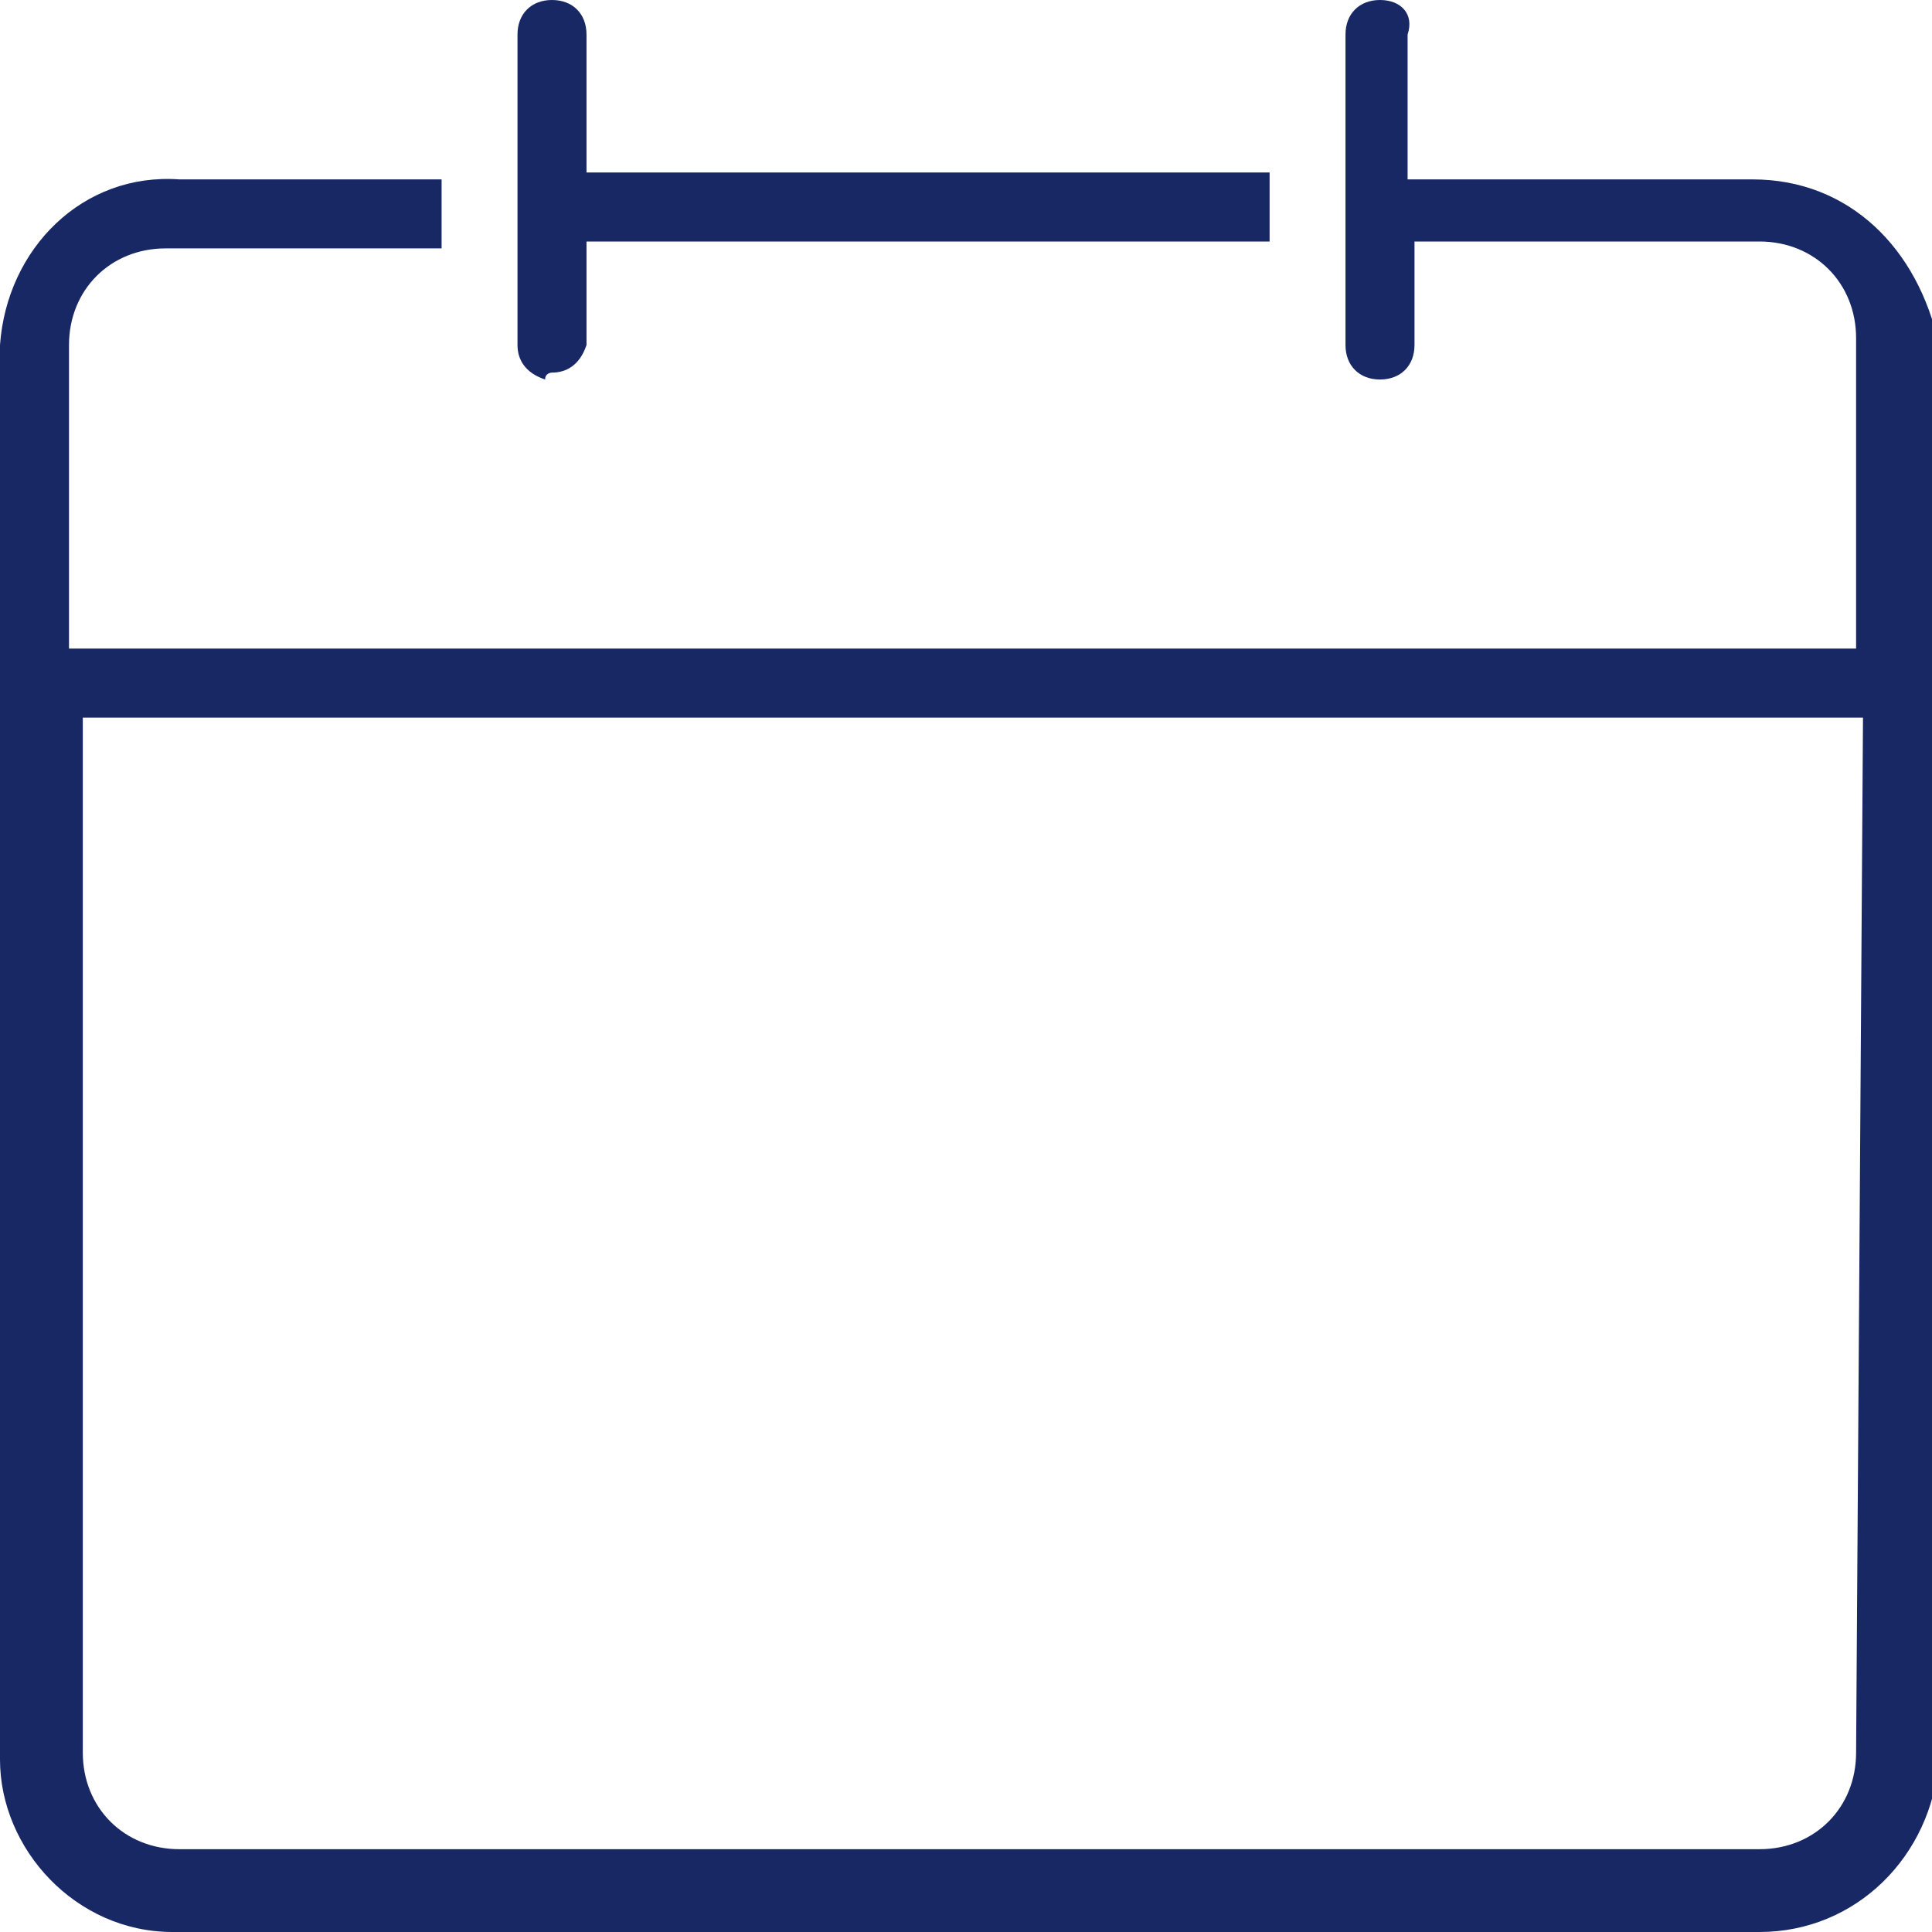
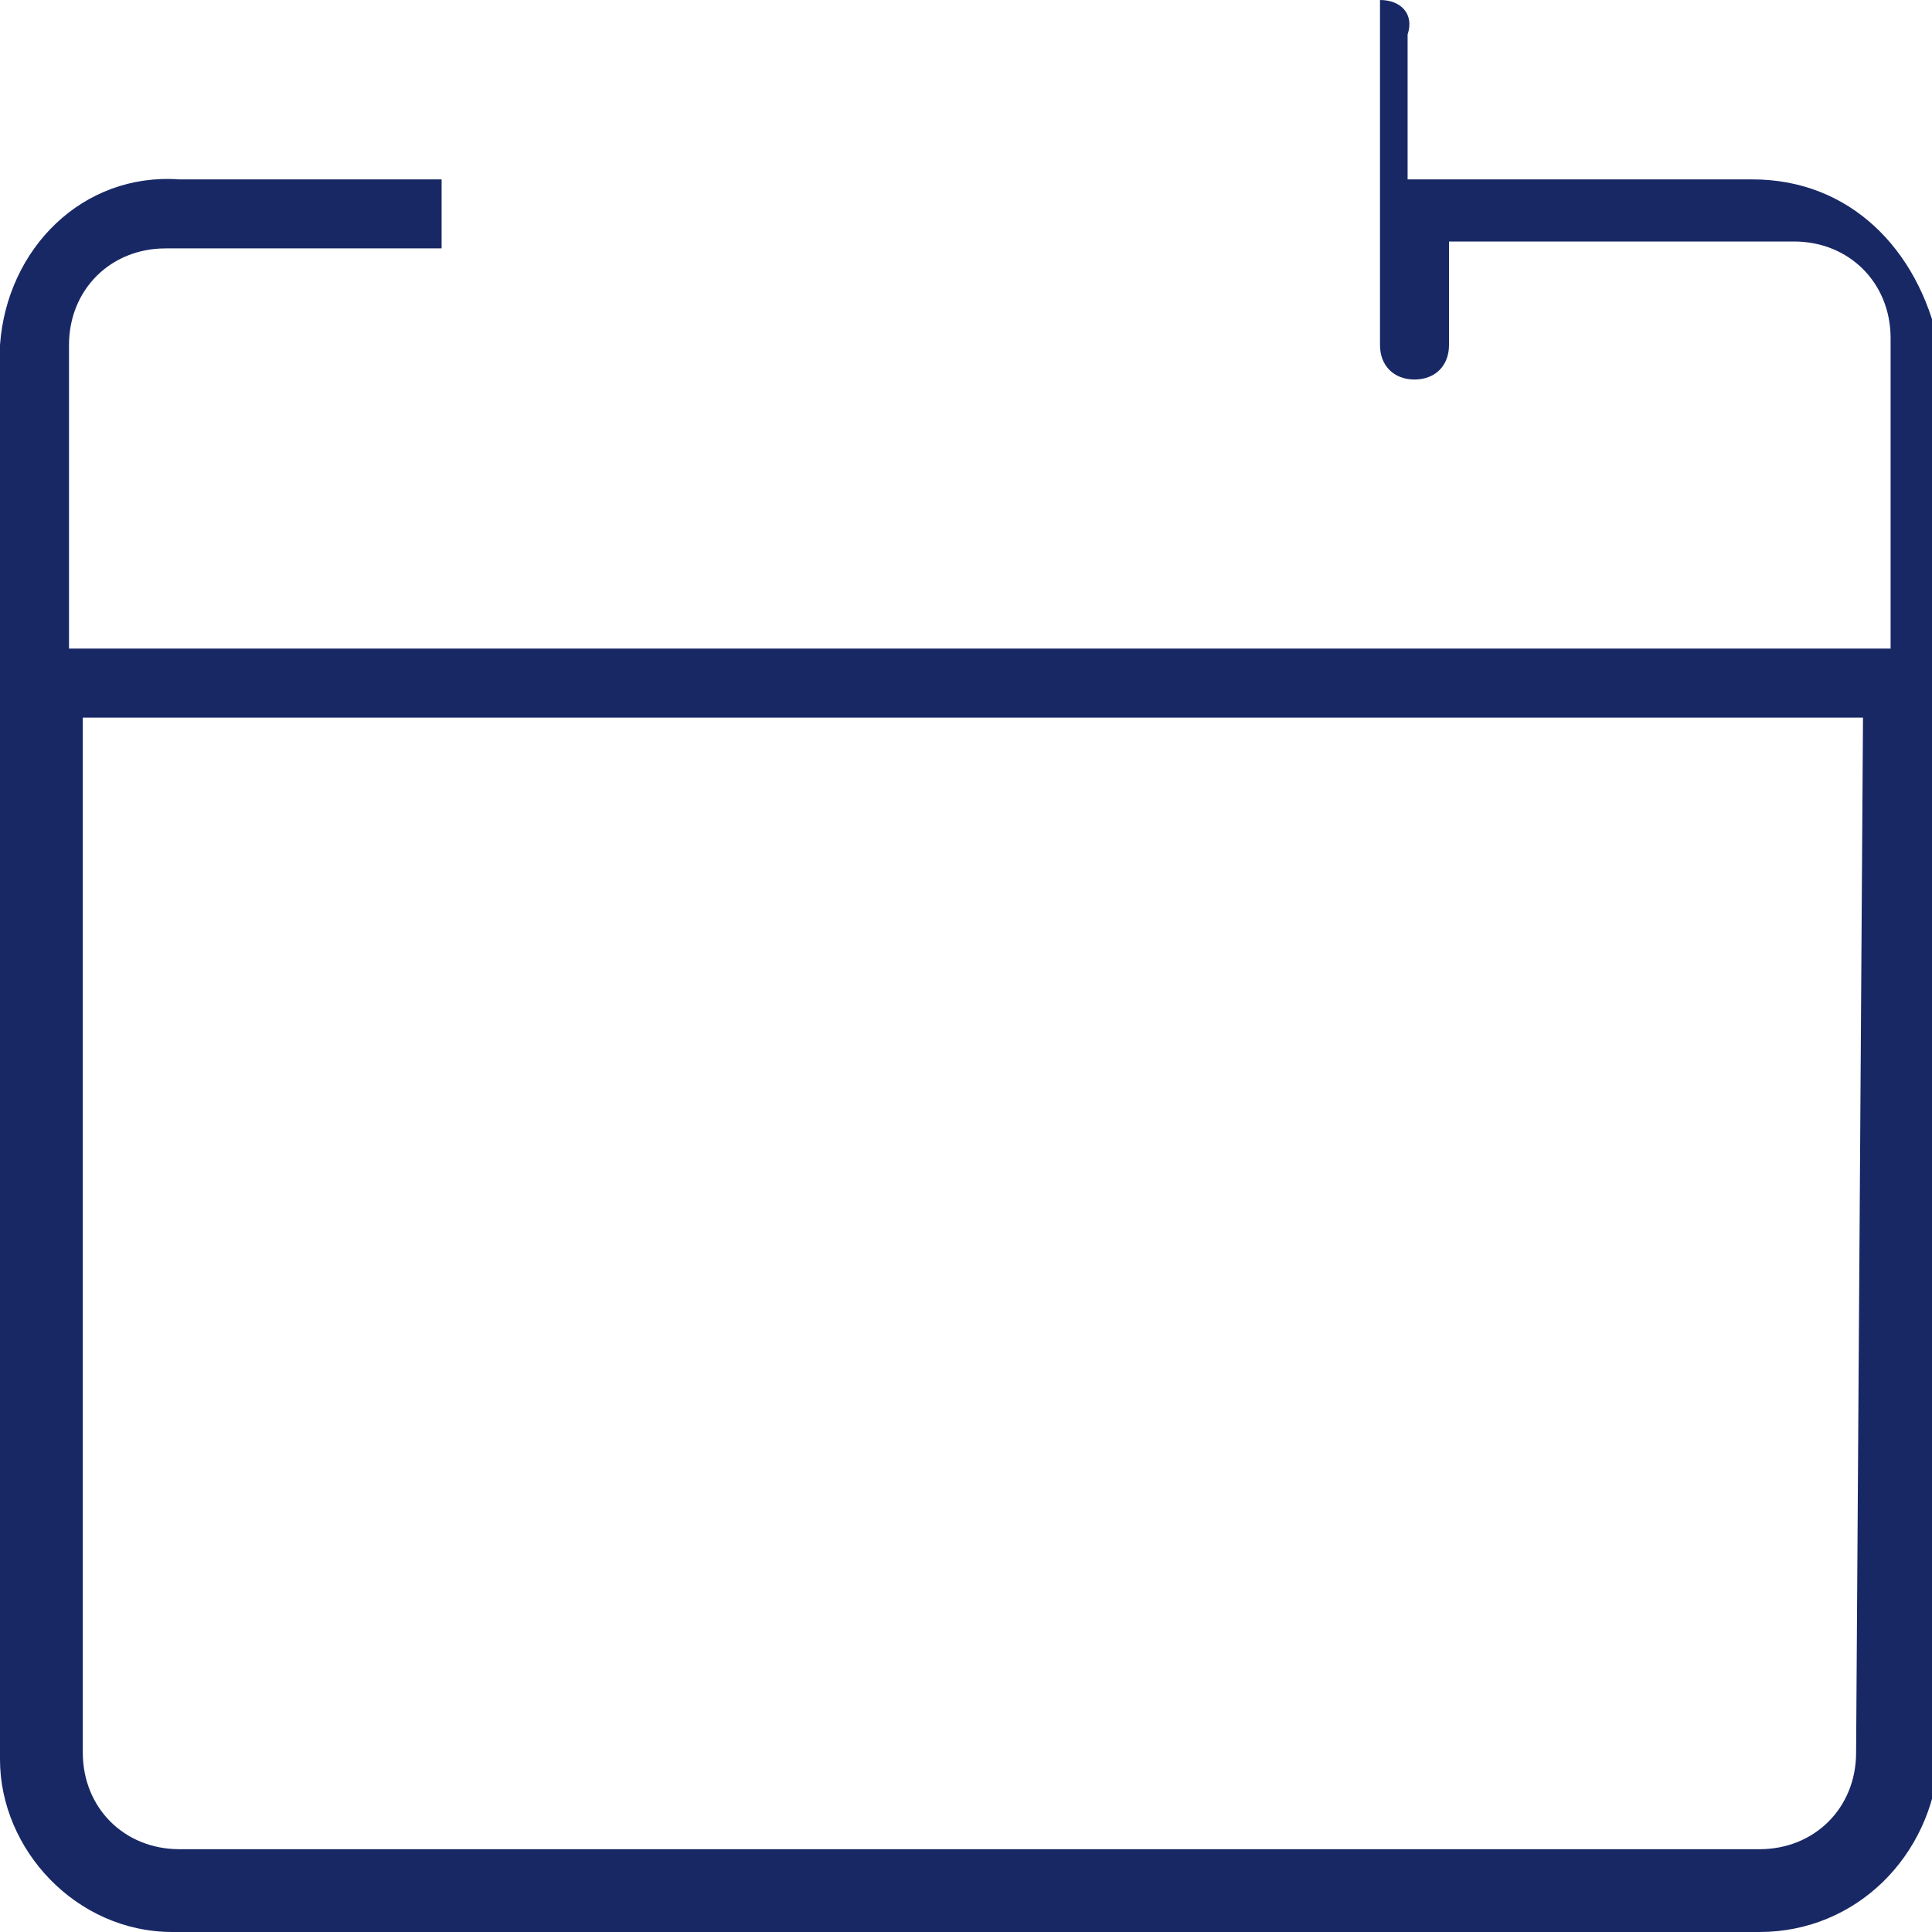
<svg xmlns="http://www.w3.org/2000/svg" version="1.1" id="icon-calendar" x="0px" y="0px" width="28px" height="28px" viewBox="0 0 28 28" style="enable-background:new 0 0 28 28;" xml:space="preserve">
  <style type="text/css">
	.st0{fill:#182865;}
</style>
-   <path id="Path_314" class="st0" d="M25.4,2.6h-5V0.5C20.5,0.2,20.3,0,20,0c-0.3,0-0.5,0.2-0.5,0.5V5c0,0.3,0.2,0.5,0.5,0.5  c0.3,0,0.5-0.2,0.5-0.5V3.5h5c0.8,0,1.4,0.6,1.4,1.4c0,0,0,0,0,0v4.5H1V5c0-0.8,0.6-1.4,1.4-1.4c0,0,0,0,0,0h4v-1H2.6  C1.2,2.5,0.1,3.6,0,5v20.5C0,26.8,1.1,28,2.5,28c0,0,0,0,0.1,0h22.9c1.4,0,2.5-1.1,2.6-2.5c0,0,0,0,0-0.1V5  C27.8,3.6,26.8,2.6,25.4,2.6z M26.9,25.4c0,0.8-0.6,1.4-1.4,1.4c0,0,0,0,0,0H2.6c-0.8,0-1.4-0.6-1.4-1.4c0,0,0,0,0,0v-15H27  L26.9,25.4z" />
-   <path id="Path_315" class="st0" d="M8,5.4c0.2,0,0.4-0.1,0.5-0.4c0,0,0-0.1,0-0.1V3.5h9.9v-1H8.5V0.5C8.5,0.2,8.3,0,8,0  C7.7,0,7.5,0.2,7.5,0.5V5c0,0.2,0.1,0.4,0.4,0.5C7.9,5.4,8,5.4,8,5.4z" />
+   <path id="Path_314" class="st0" d="M25.4,2.6h-5V0.5C20.5,0.2,20.3,0,20,0V5c0,0.3,0.2,0.5,0.5,0.5  c0.3,0,0.5-0.2,0.5-0.5V3.5h5c0.8,0,1.4,0.6,1.4,1.4c0,0,0,0,0,0v4.5H1V5c0-0.8,0.6-1.4,1.4-1.4c0,0,0,0,0,0h4v-1H2.6  C1.2,2.5,0.1,3.6,0,5v20.5C0,26.8,1.1,28,2.5,28c0,0,0,0,0.1,0h22.9c1.4,0,2.5-1.1,2.6-2.5c0,0,0,0,0-0.1V5  C27.8,3.6,26.8,2.6,25.4,2.6z M26.9,25.4c0,0.8-0.6,1.4-1.4,1.4c0,0,0,0,0,0H2.6c-0.8,0-1.4-0.6-1.4-1.4c0,0,0,0,0,0v-15H27  L26.9,25.4z" />
</svg>